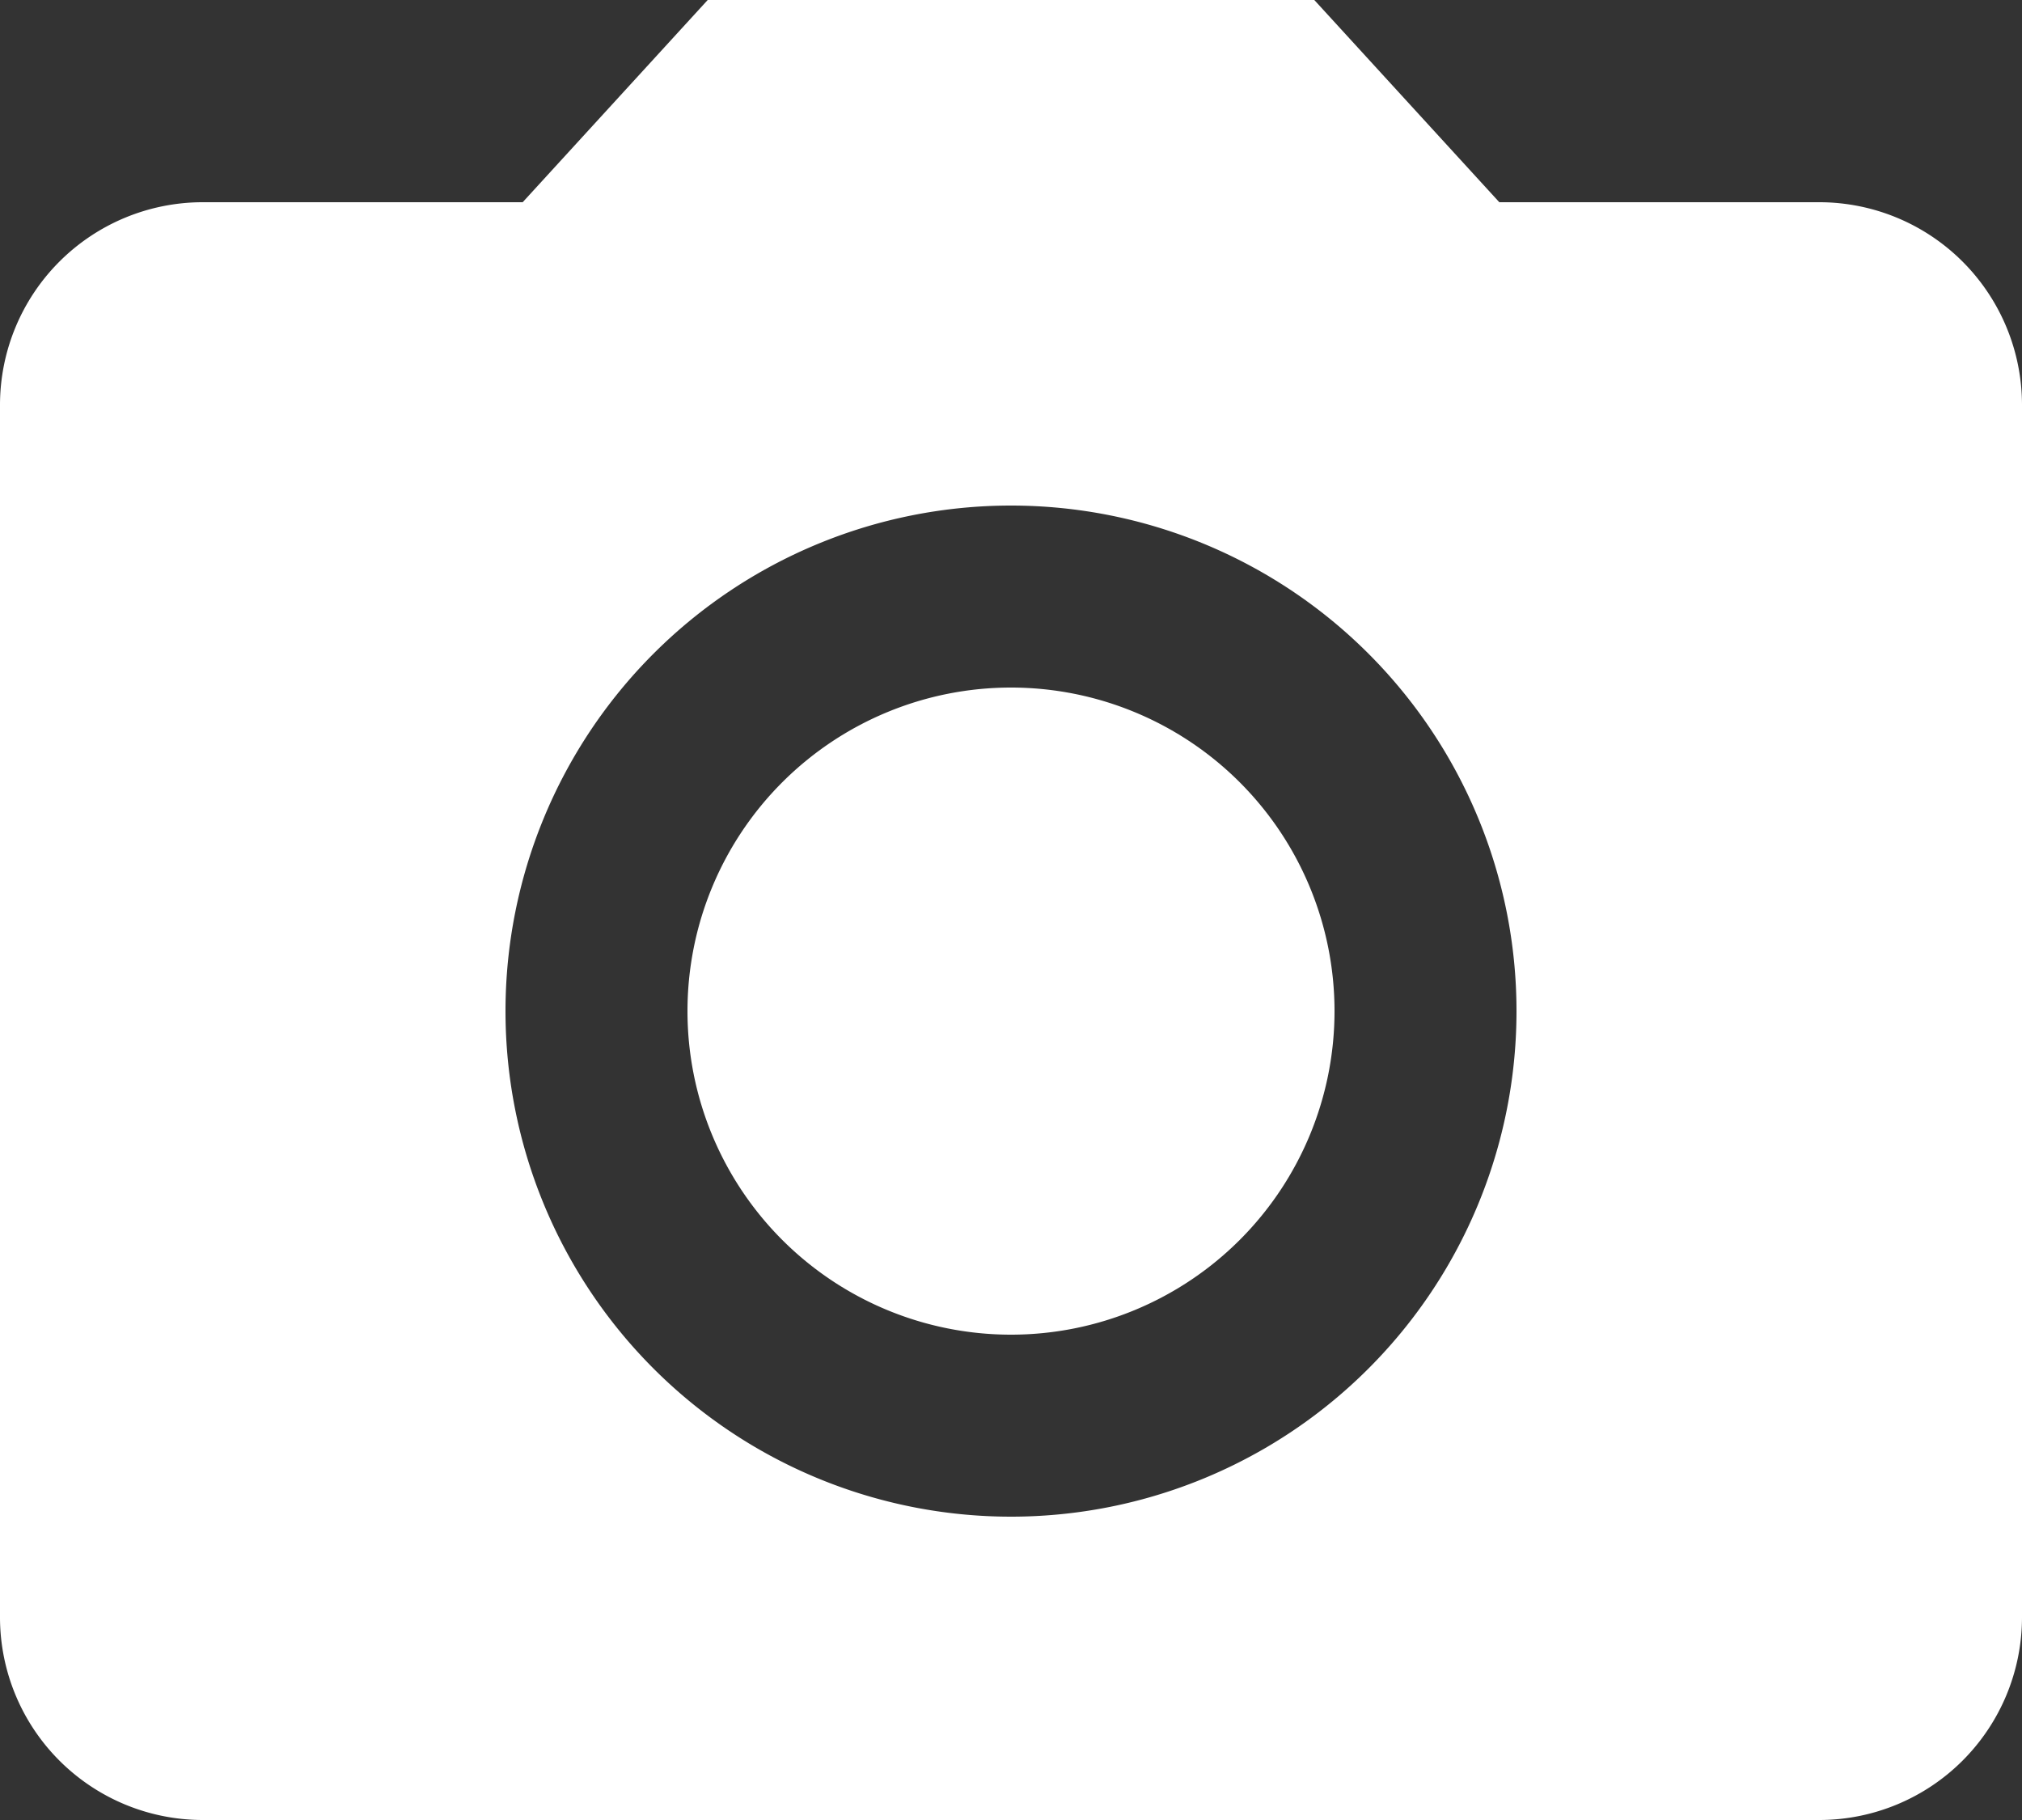
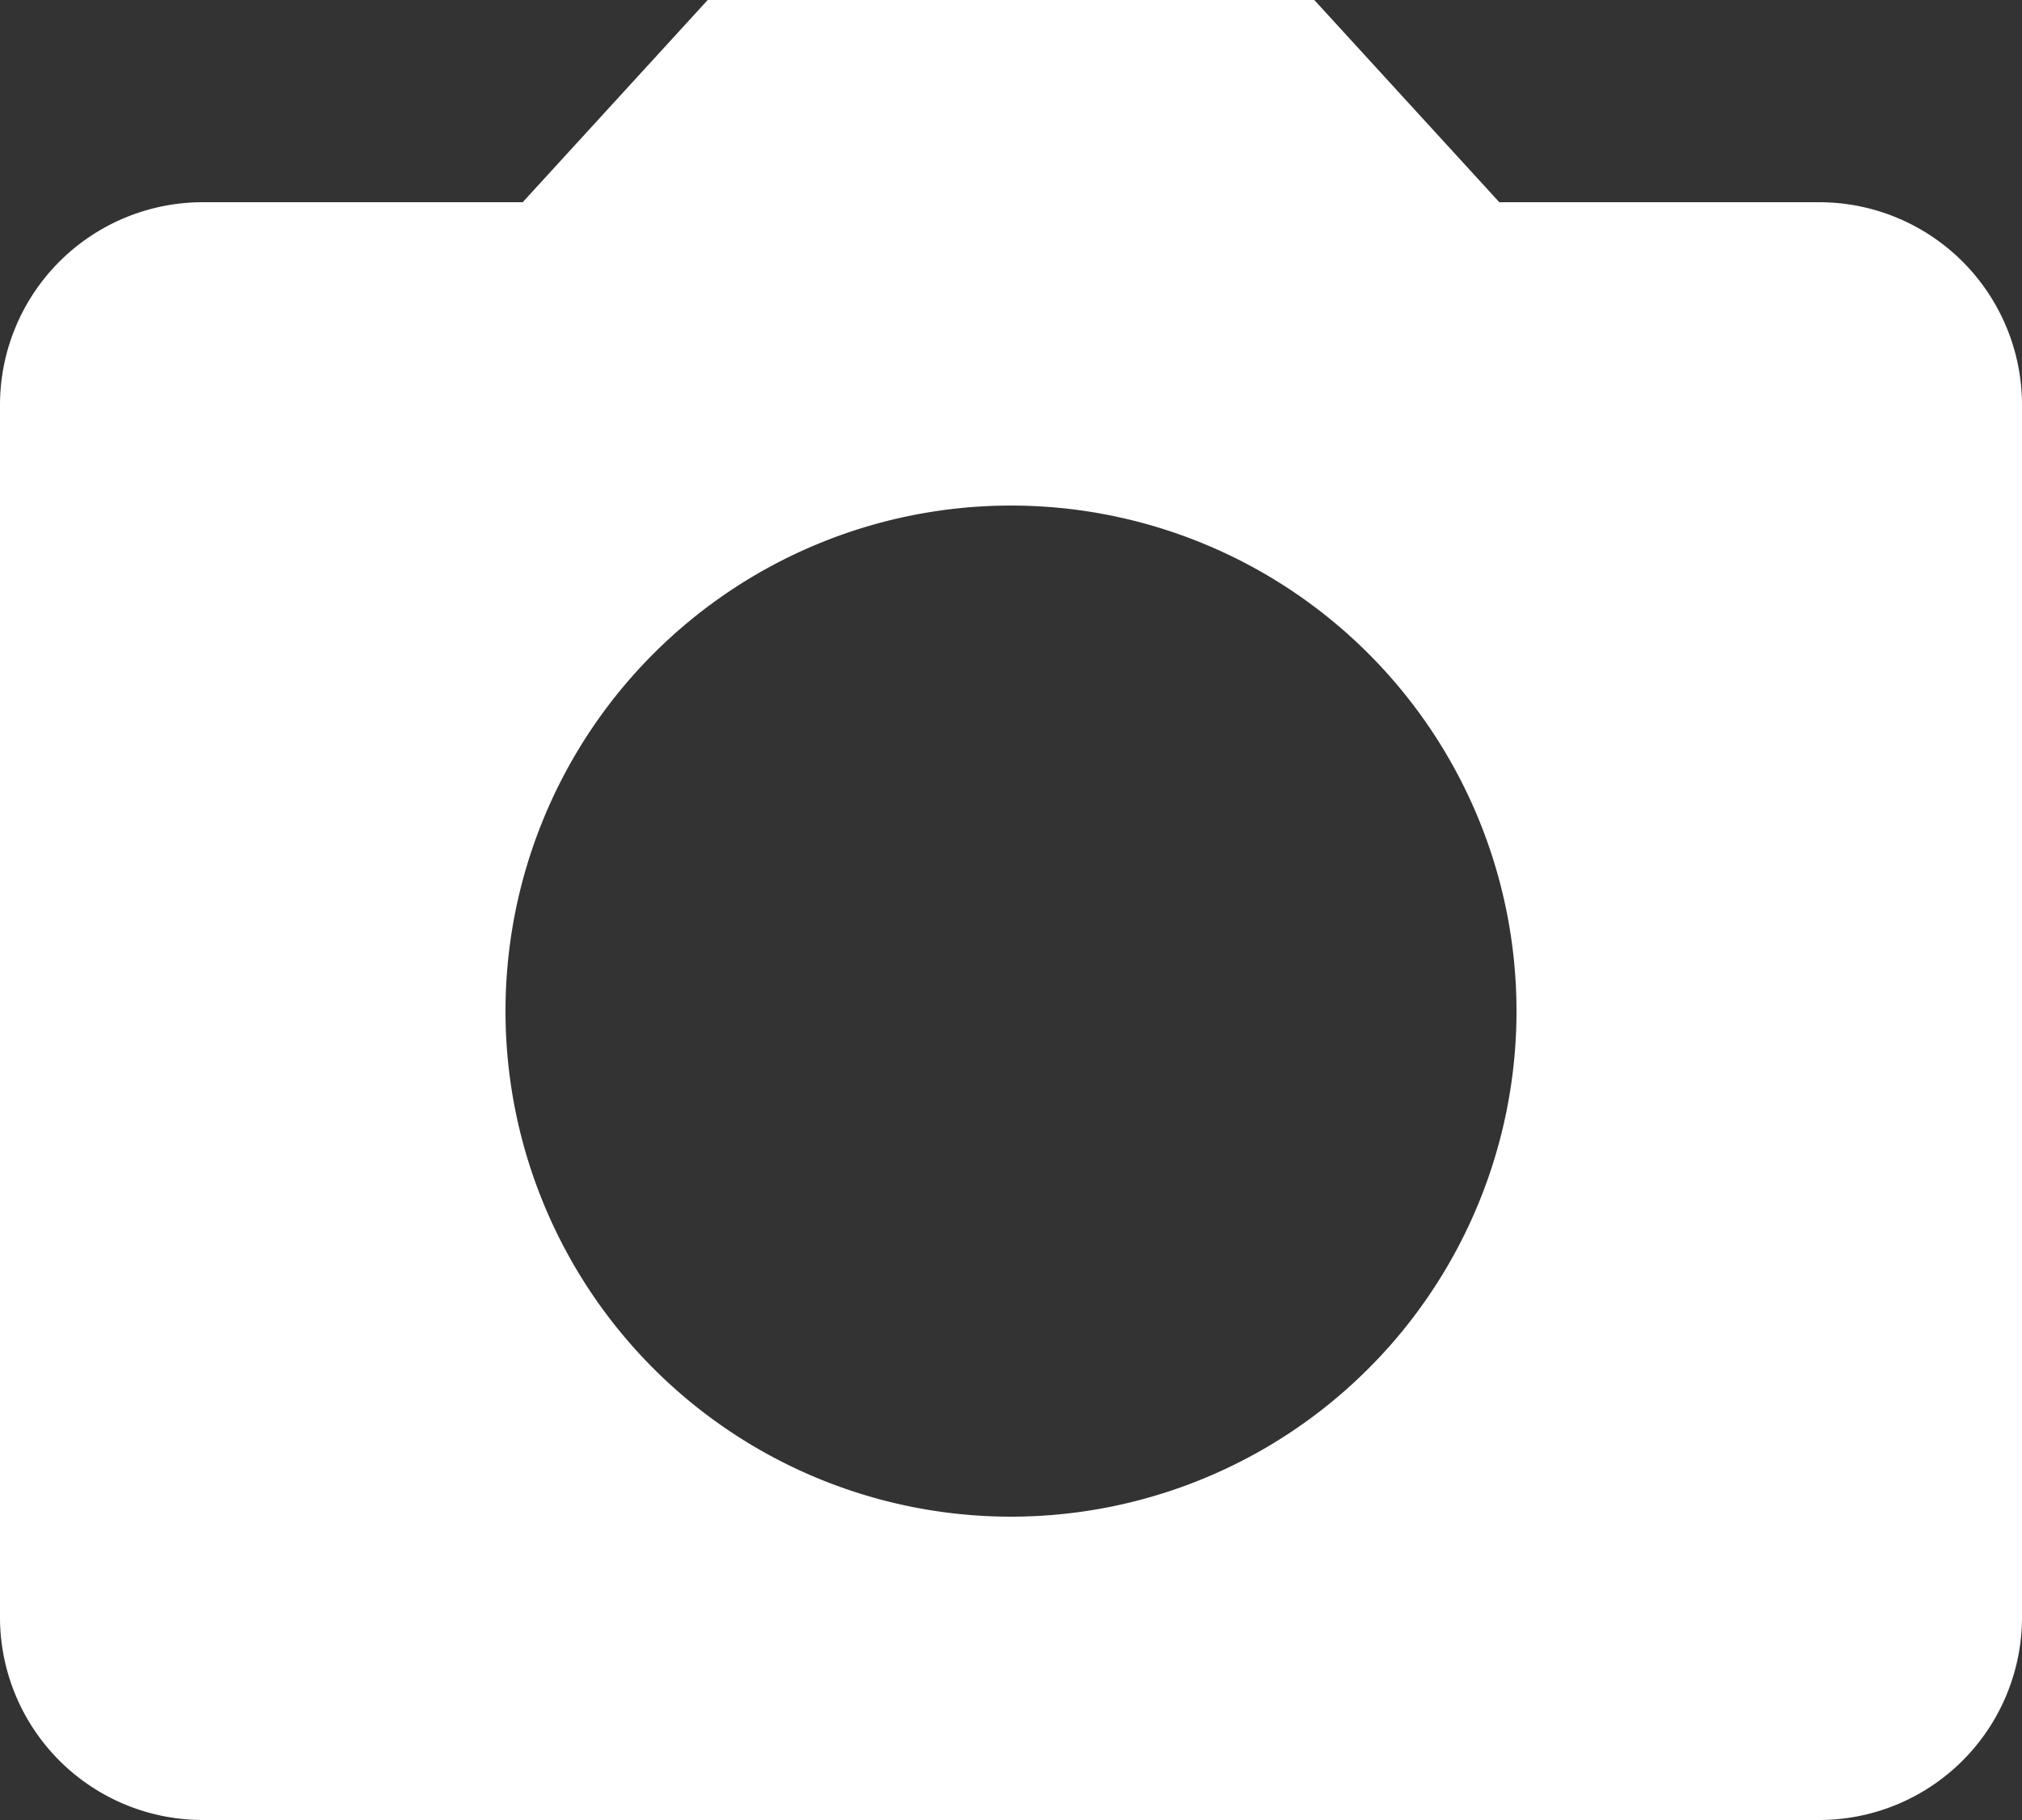
<svg xmlns="http://www.w3.org/2000/svg" width="20" height="18" viewBox="0 0 20 18">
  <rect x="0" y="0" width="20" height="18" fill="#333333" stroke="none" />
  <g id="Icon_material-photo-camera" data-name="Icon material-photo-camera" transform="translate(-3 -3)">
-     <path id="Path_1738" data-name="Path 1738" d="M19.6,16.4a3.2,3.2,0,1,1-3.2-3.2A3.2,3.2,0,0,1,19.6,16.4Z" transform="translate(-3.4 -3.4)" fill="#fff" />
    <path id="Path_1739" data-name="Path 1739" d="M10,3,8.17,5H5A2.006,2.006,0,0,0,3,7V19a2.006,2.006,0,0,0,2,2H21a2.006,2.006,0,0,0,2-2V7a2.006,2.006,0,0,0-2-2H17.83L16,3Zm3,15a5,5,0,1,1,5-5A5,5,0,0,1,13,18Z" fill="#fff" />
  </g>
</svg>